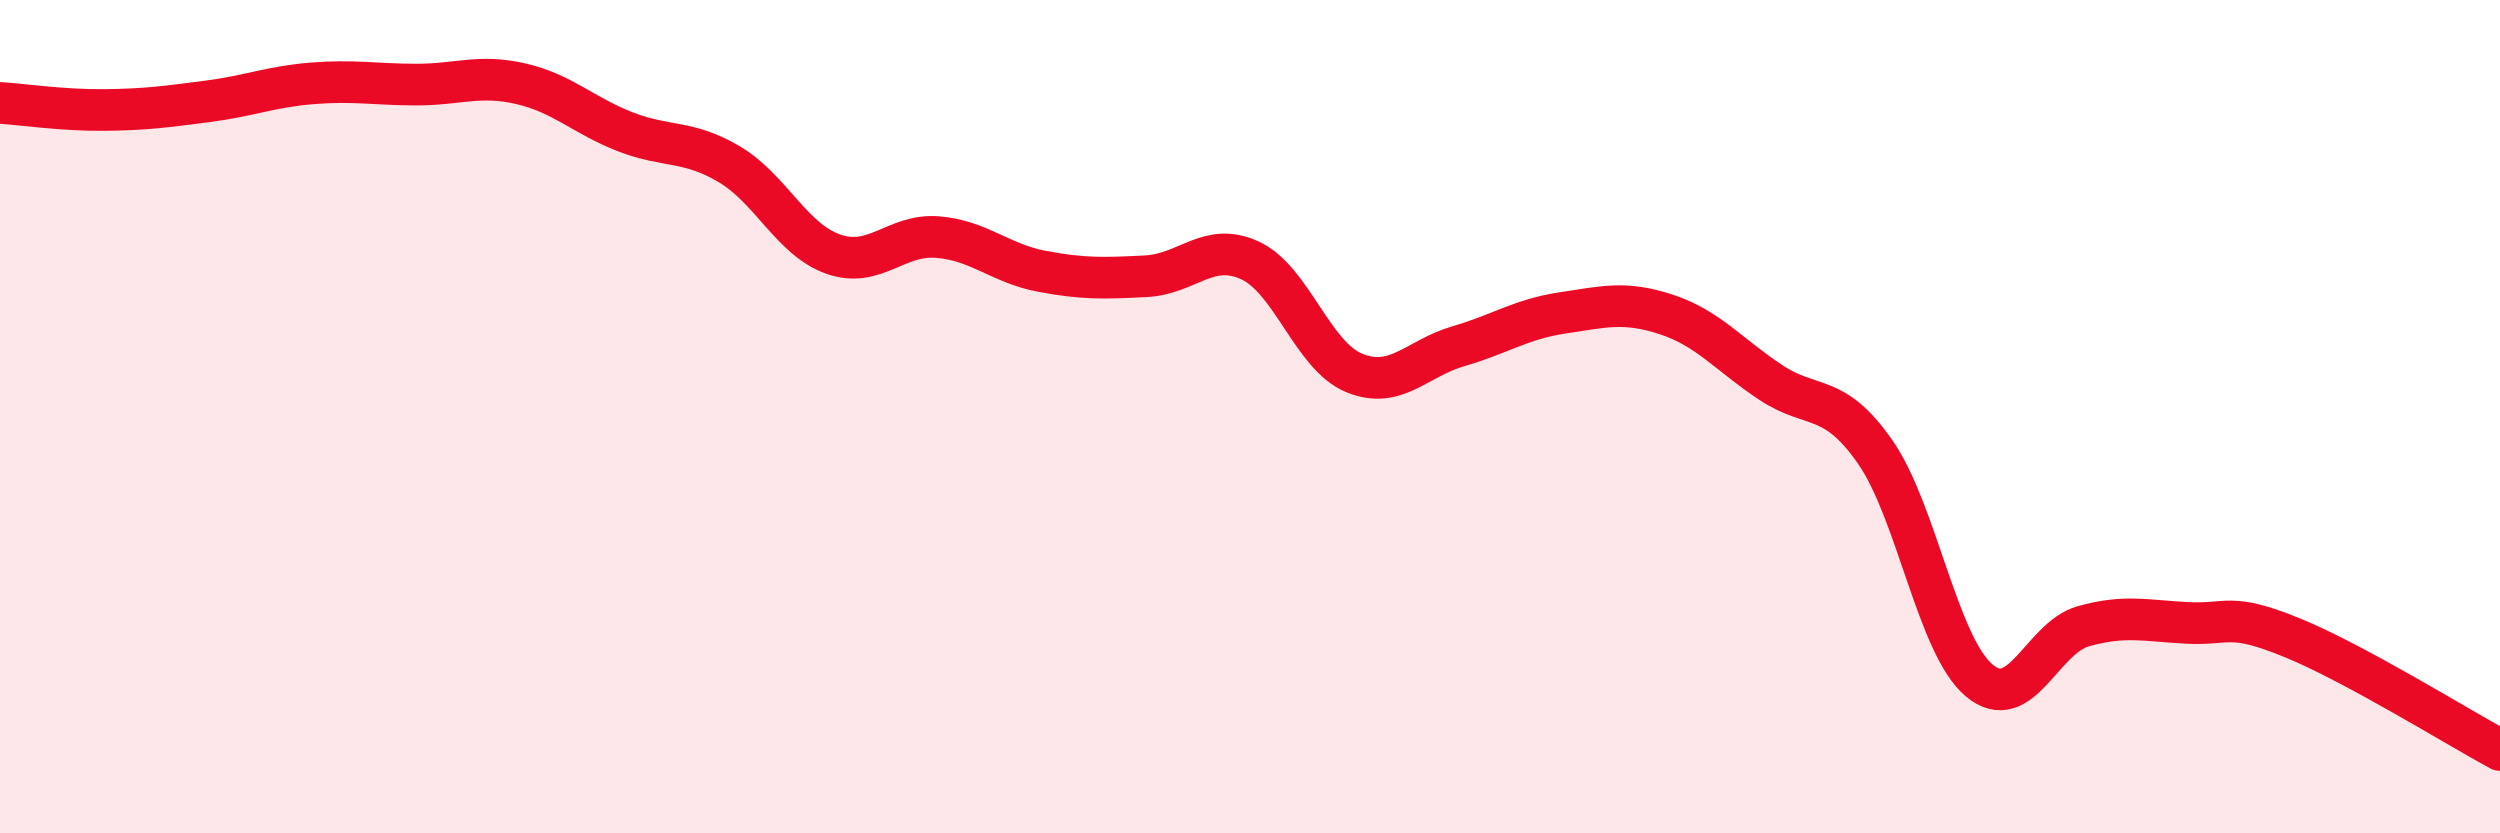
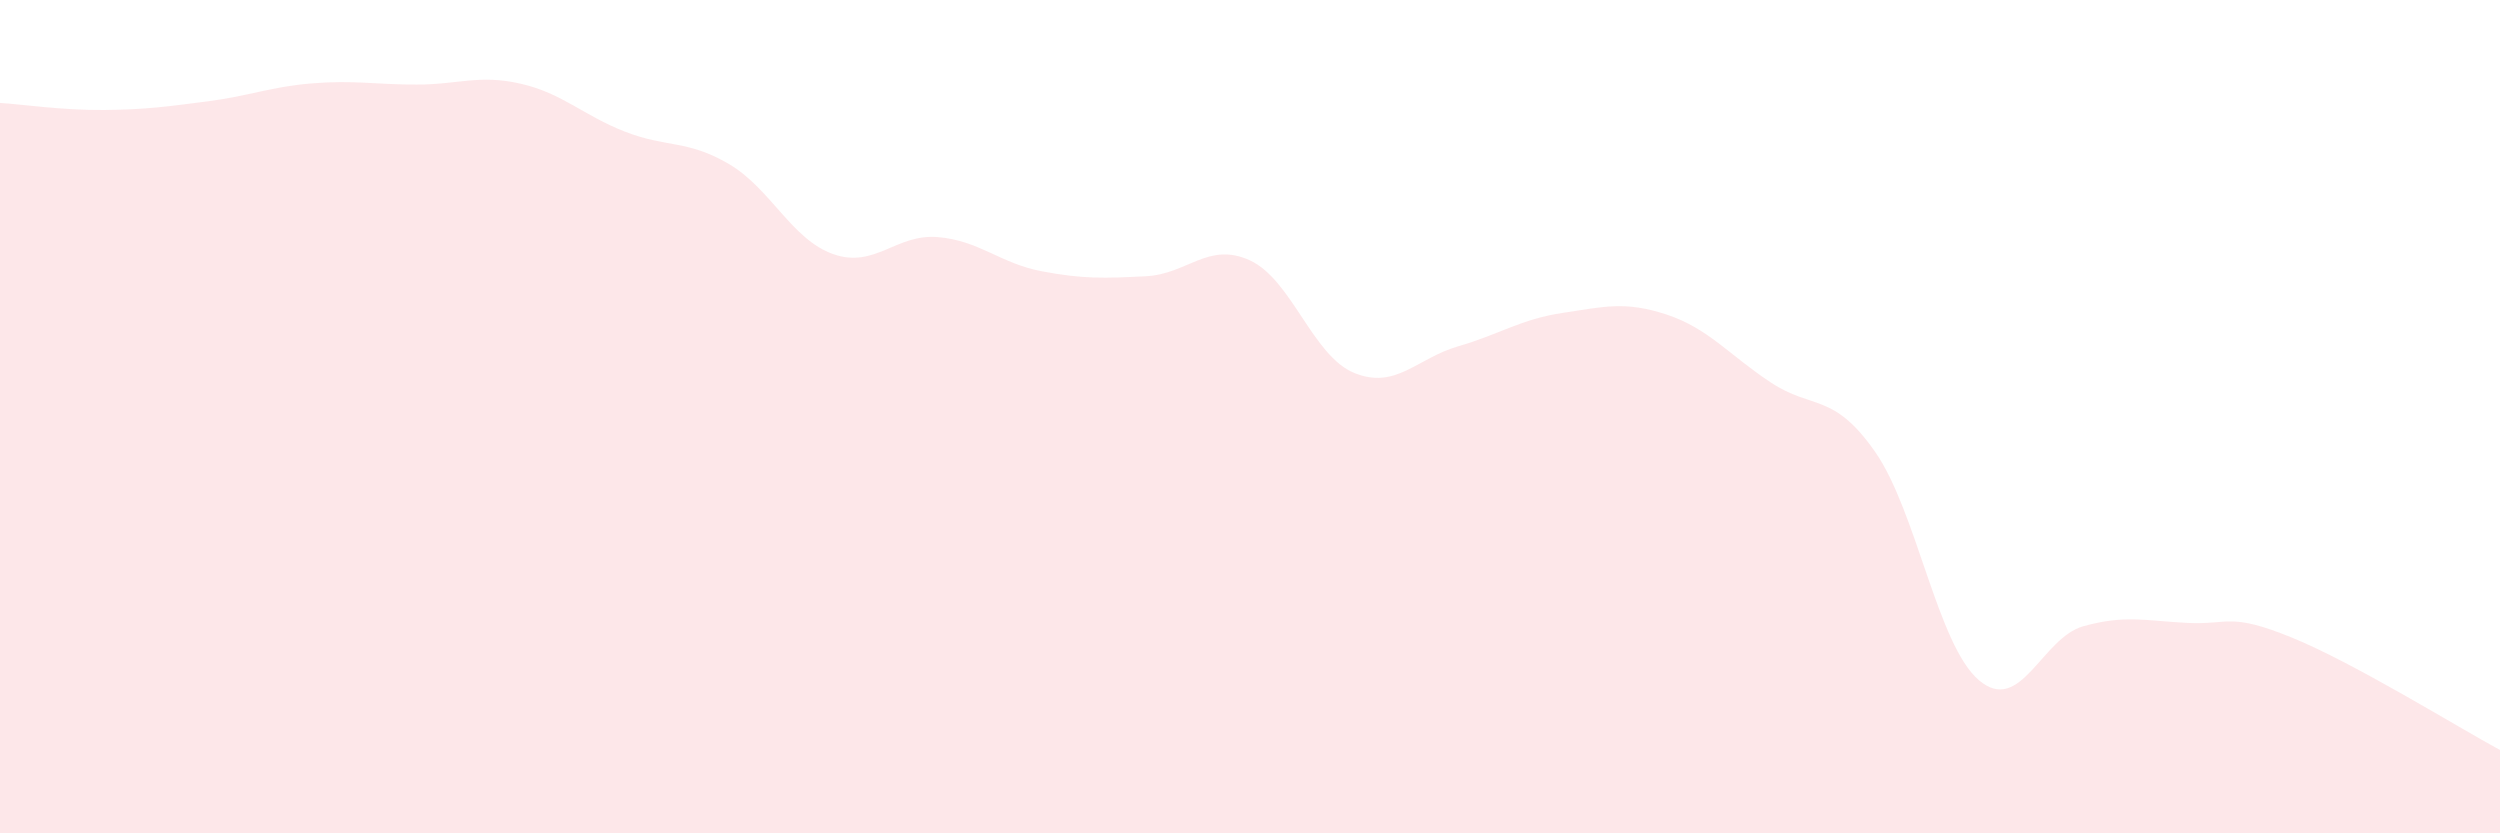
<svg xmlns="http://www.w3.org/2000/svg" width="60" height="20" viewBox="0 0 60 20">
  <path d="M 0,2.47 C 0.5,2.5 1.5,2.65 2.5,2.64 C 3.5,2.63 4,2.56 5,2.43 C 6,2.3 6.5,2.08 7.5,2 C 8.5,1.92 9,2.03 10,2.03 C 11,2.03 11.5,1.78 12.5,2.01 C 13.5,2.24 14,2.77 15,3.16 C 16,3.55 16.5,3.35 17.5,3.94 C 18.5,4.53 19,5.75 20,6.1 C 21,6.45 21.5,5.61 22.5,5.69 C 23.5,5.77 24,6.32 25,6.51 C 26,6.7 26.5,6.68 27.5,6.63 C 28.5,6.58 29,5.79 30,6.25 C 31,6.71 31.5,8.54 32.5,8.95 C 33.5,9.36 34,8.6 35,8.31 C 36,8.02 36.5,7.66 37.5,7.51 C 38.5,7.36 39,7.22 40,7.55 C 41,7.88 41.5,8.52 42.5,9.18 C 43.5,9.84 44,9.41 45,10.84 C 46,12.27 46.5,15.49 47.5,16.33 C 48.5,17.17 49,15.31 50,15.03 C 51,14.75 51.5,14.9 52.5,14.95 C 53.5,15 53.5,14.69 55,15.3 C 56.5,15.91 59,17.46 60,18L60 20L0 20Z" fill="#EB0A25" opacity="0.1" stroke-linecap="round" stroke-linejoin="round" />
-   <path d="M 0,2.47 C 0.5,2.5 1.5,2.65 2.5,2.64 C 3.5,2.63 4,2.56 5,2.43 C 6,2.3 6.5,2.08 7.5,2 C 8.5,1.92 9,2.03 10,2.03 C 11,2.03 11.5,1.78 12.5,2.01 C 13.5,2.24 14,2.77 15,3.16 C 16,3.55 16.5,3.35 17.5,3.94 C 18.5,4.53 19,5.75 20,6.1 C 21,6.45 21.5,5.61 22.5,5.69 C 23.5,5.77 24,6.32 25,6.51 C 26,6.7 26.5,6.68 27.5,6.63 C 28.5,6.58 29,5.79 30,6.25 C 31,6.71 31.5,8.54 32.5,8.95 C 33.5,9.36 34,8.6 35,8.31 C 36,8.02 36.5,7.66 37.5,7.51 C 38.5,7.36 39,7.22 40,7.55 C 41,7.88 41.5,8.52 42.5,9.18 C 43.5,9.84 44,9.41 45,10.84 C 46,12.27 46.5,15.49 47.5,16.33 C 48.5,17.17 49,15.31 50,15.03 C 51,14.75 51.5,14.9 52.5,14.95 C 53.5,15 53.5,14.69 55,15.3 C 56.5,15.91 59,17.46 60,18" stroke="#EB0A25" stroke-width="1" fill="none" stroke-linecap="round" stroke-linejoin="round" />
</svg>